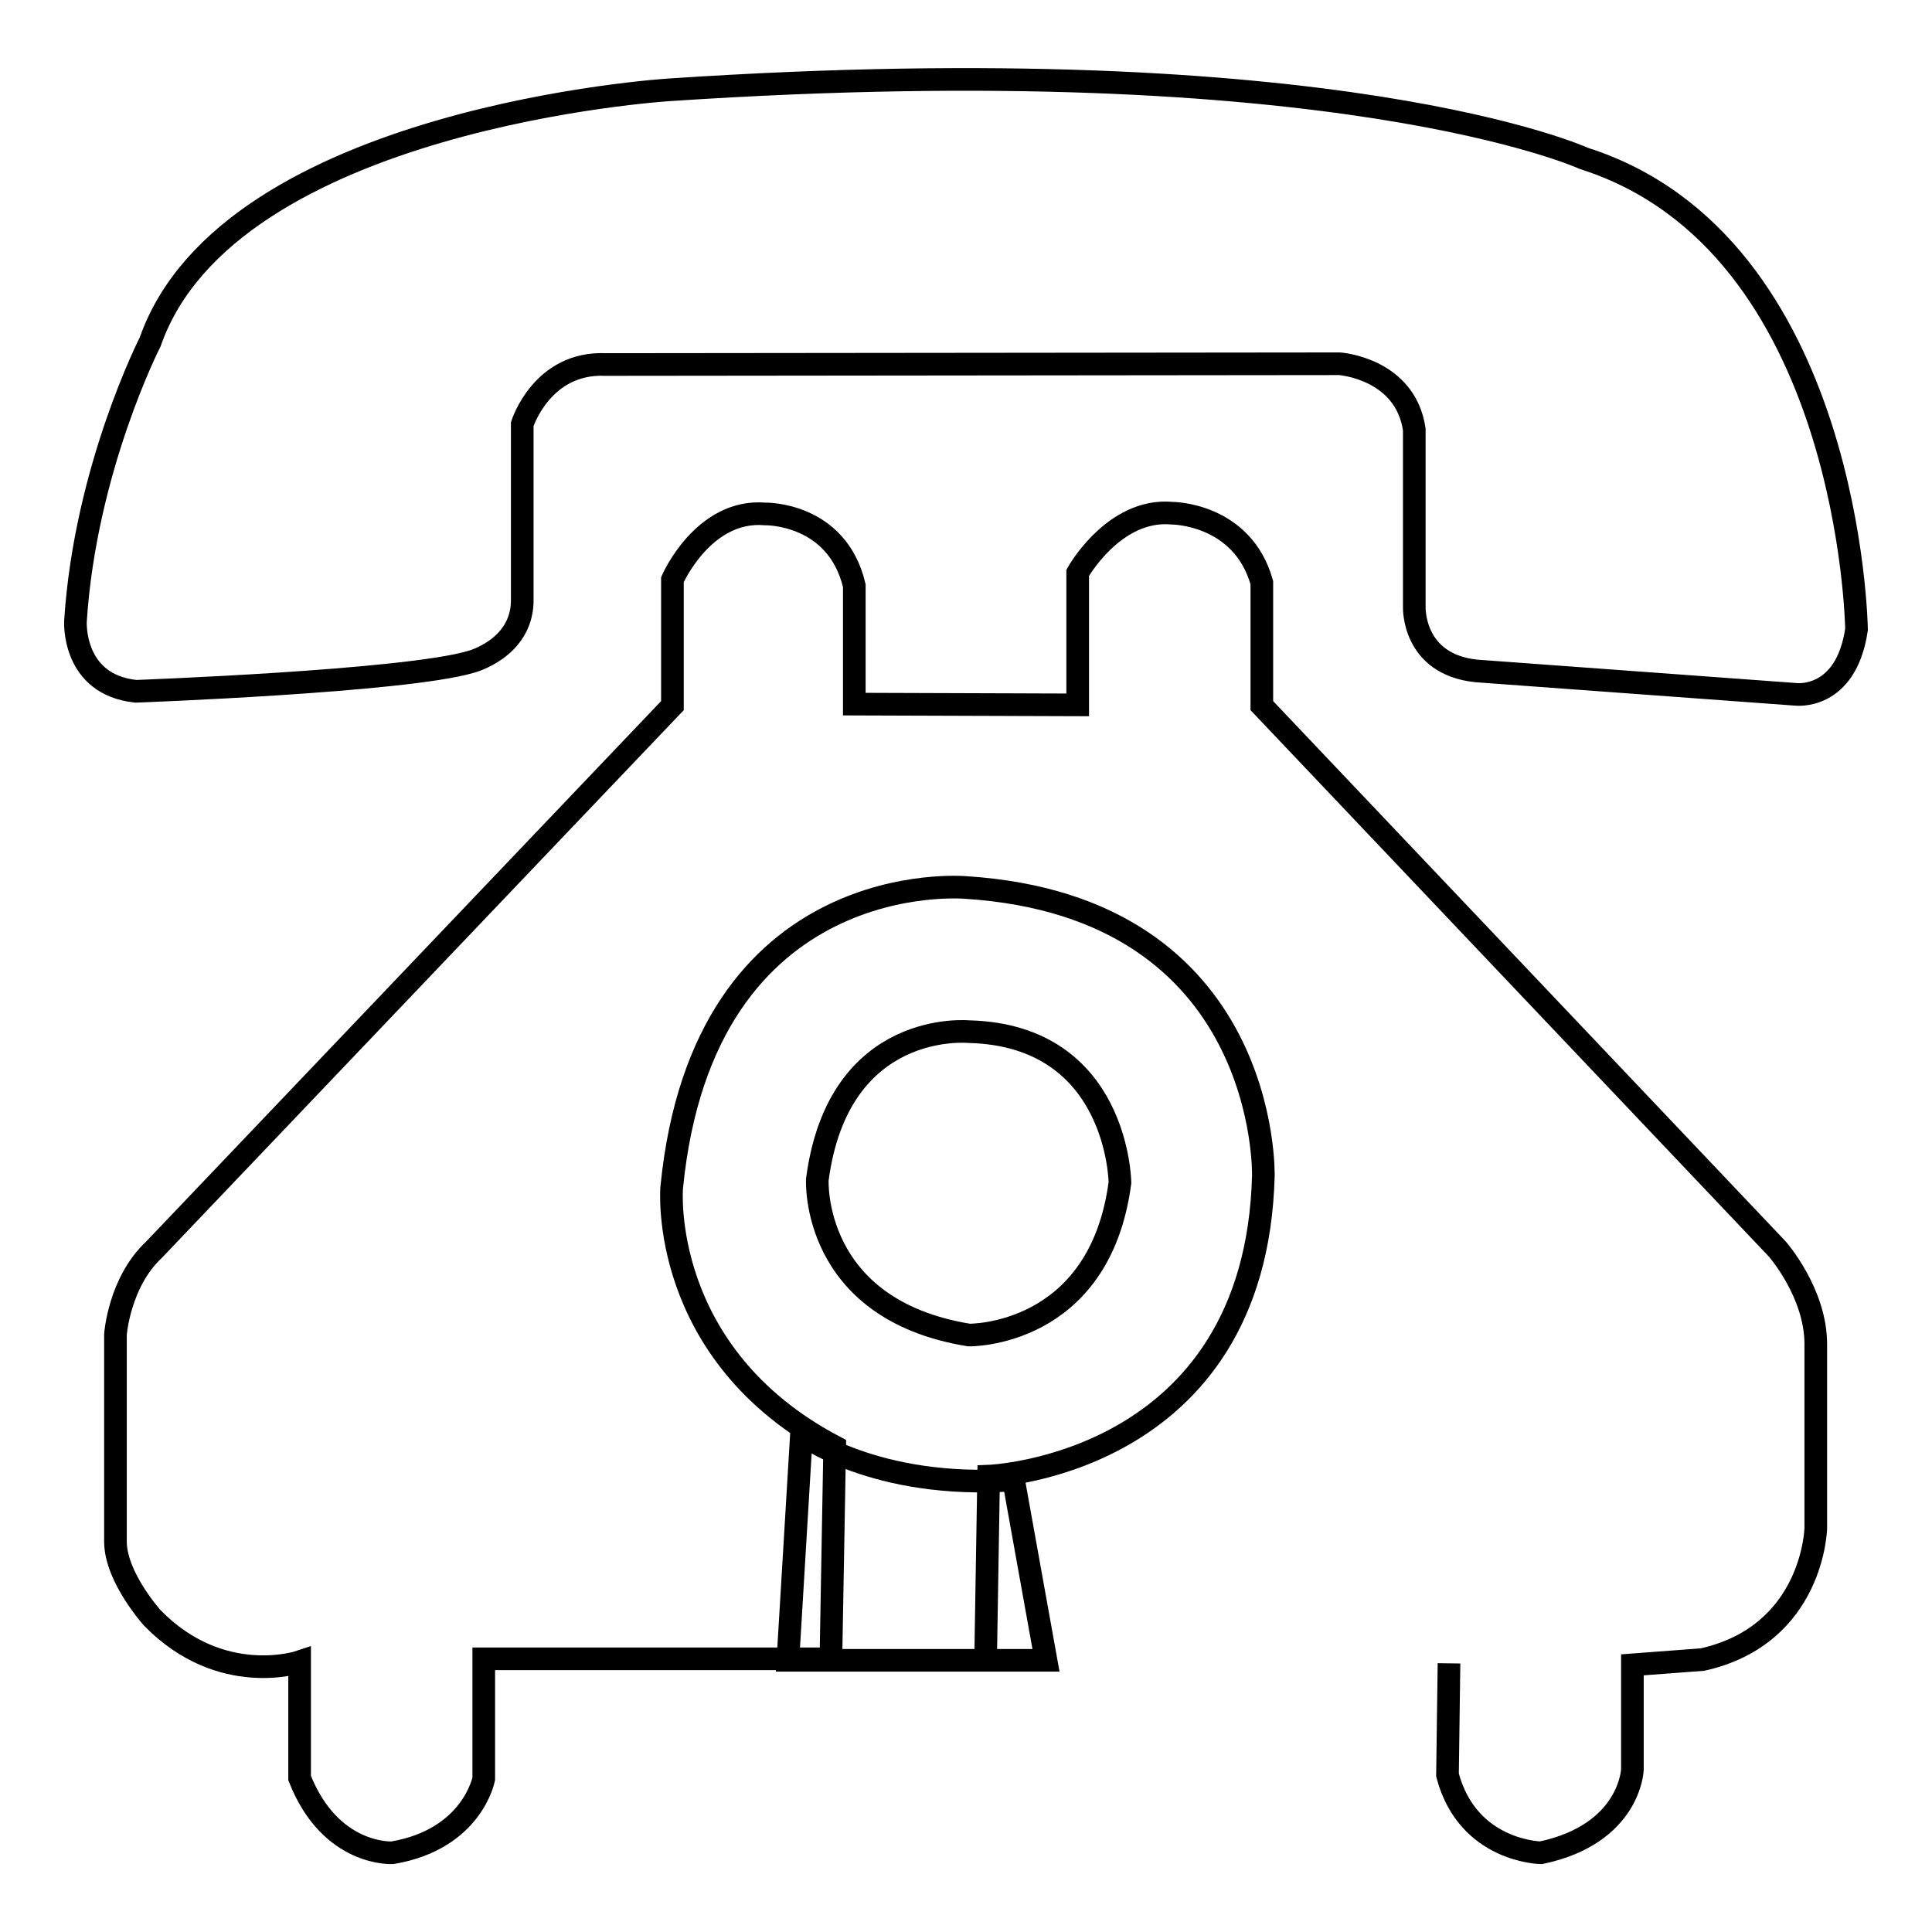
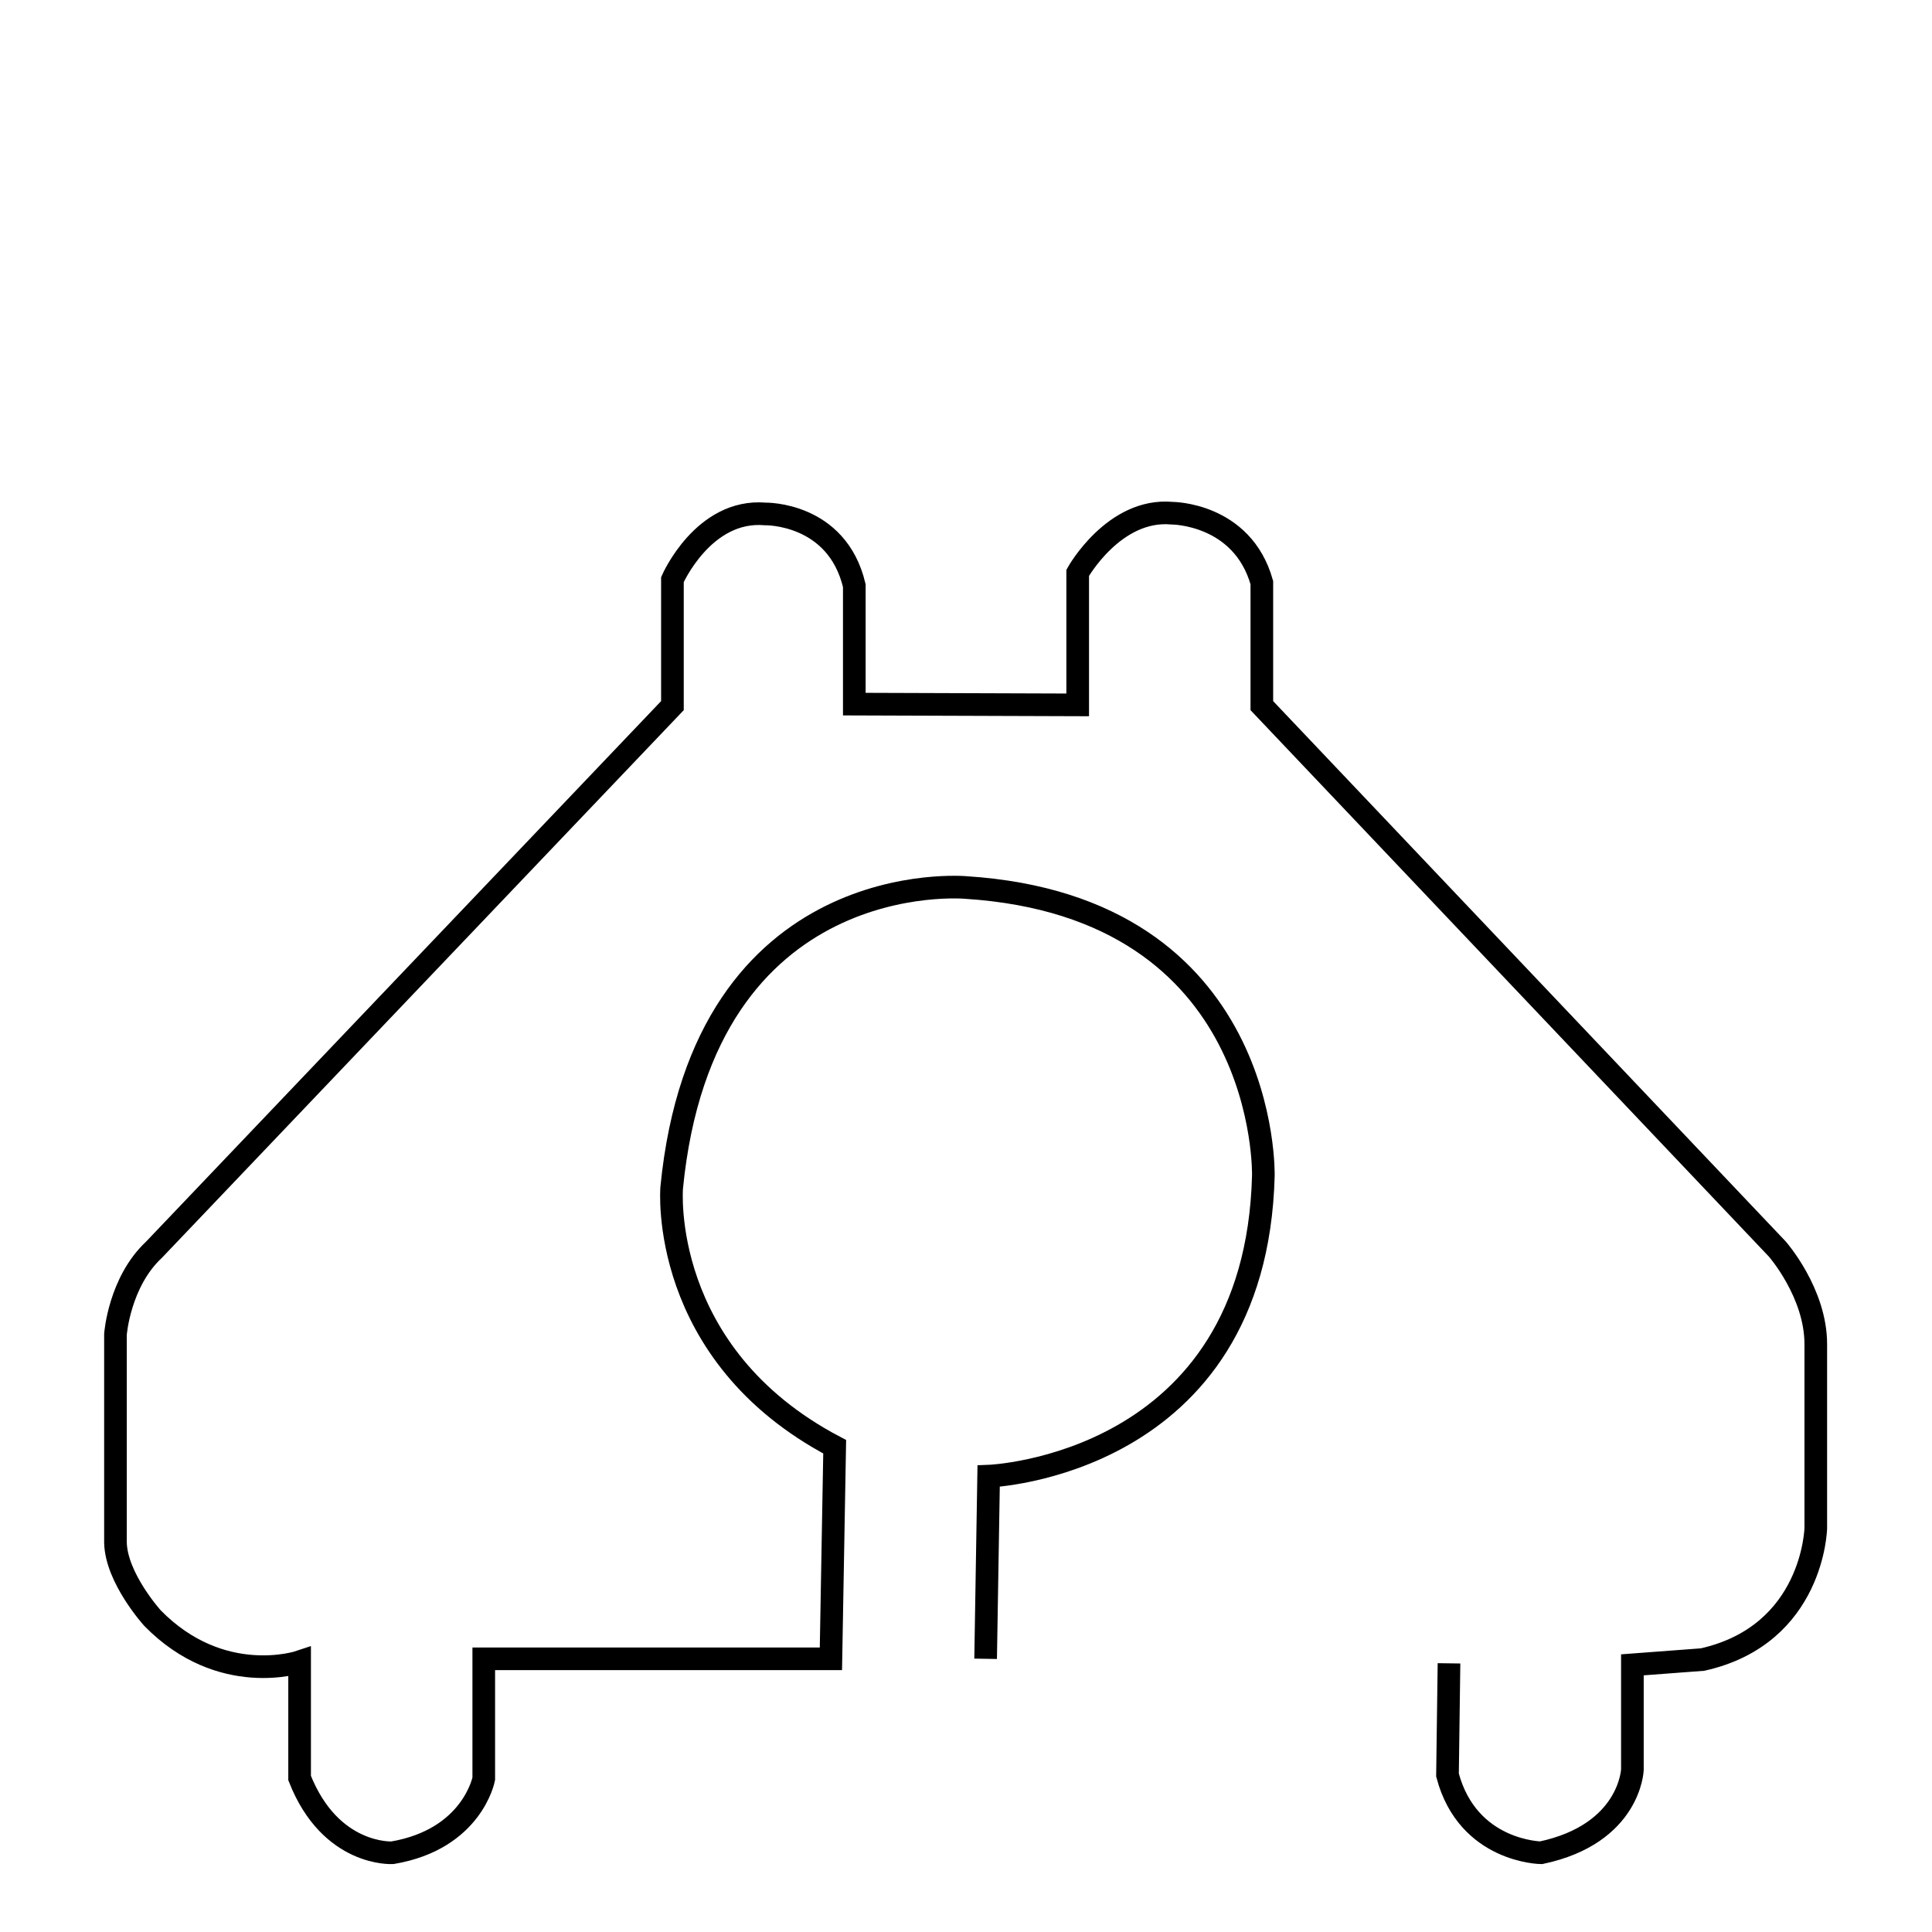
<svg xmlns="http://www.w3.org/2000/svg" version="1.1" x="0px" y="0px" viewBox="0 0 256 256" enable-background="new 0 0 256 256" xml:space="preserve">
  <g>
    <g>
-       <path stroke-width="3" fill-opacity="0" stroke="#000000" d="M10,82.3c0,0-0.5,8.4,8,9.3c0,0,35.6-1.3,44.4-3.9c0,0,6.6-1.7,6.8-7.9V56.2c0,0,2.6-8.3,11.1-7.9l97.2-0.1c0,0,8.7,0.6,9.9,8.7v23.5c0,0-0.3,7.6,8.2,8.5l42.3,3.1c0,0,6.7,0.9,8.1-8.6c0,0-0.7-51.1-36.1-62.4c0,0-32.7-15-121.2-9.1c0,0-58.4,3.6-68.8,33.4C19.9,45.3,11.3,62.1,10,82.3z" />
      <path stroke-width="3" fill-opacity="0" stroke="#000000" d="M130.6,219.8l0.4-24.2c0,0,35.4-1.3,36.4-39.8c0,0,0.9-35.6-39.4-38.2c0,0-34.8-3.2-39,39.8c0,0-1.8,22,21.6,34.3l-0.5,28.1h-46v15.9c0,0-1.5,8-12.1,9.8c0,0-8.2,0.5-12.3-9.9v-15.4c0,0-10.4,3.5-19.5-5.8c0,0-4.8-5.3-4.9-10v-27.6c0,0,0.5-6.9,5.1-11.2l68.7-72.1V76.8c0,0,4.1-9.4,12.3-8.7c0,0,9.5-0.2,11.8,9.5v15.7l29.6,0.1V75.9c0,0,4.8-8.6,12.5-7.9c0,0,9.3,0,11.9,9.2v16.3l68.3,72c0,0,5.1,5.8,5.1,12.6v24.4c0,0-0.3,14.1-15,17.4l-9.3,0.7v13.9c0,0-0.3,8.5-12.1,11c0,0-9.7-0.1-12.4-10.3l0.2-14.8" />
-       <path stroke-width="3" fill-opacity="0" stroke="#000000" d="M106.2,190c0,0,9.7,7.4,28.1,6.1l4.3,23.9h-34.2L106.2,190z" />
-       <path stroke-width="3" fill-opacity="0" stroke="#000000" d="M108.3,156.3c0,0-0.9,17.2,20.1,20.6c0,0,17.3,0.3,20-20.2c0,0-0.2-19.5-20-20C128.3,136.7,111.1,135,108.3,156.3z" />
    </g>
  </g>
</svg>